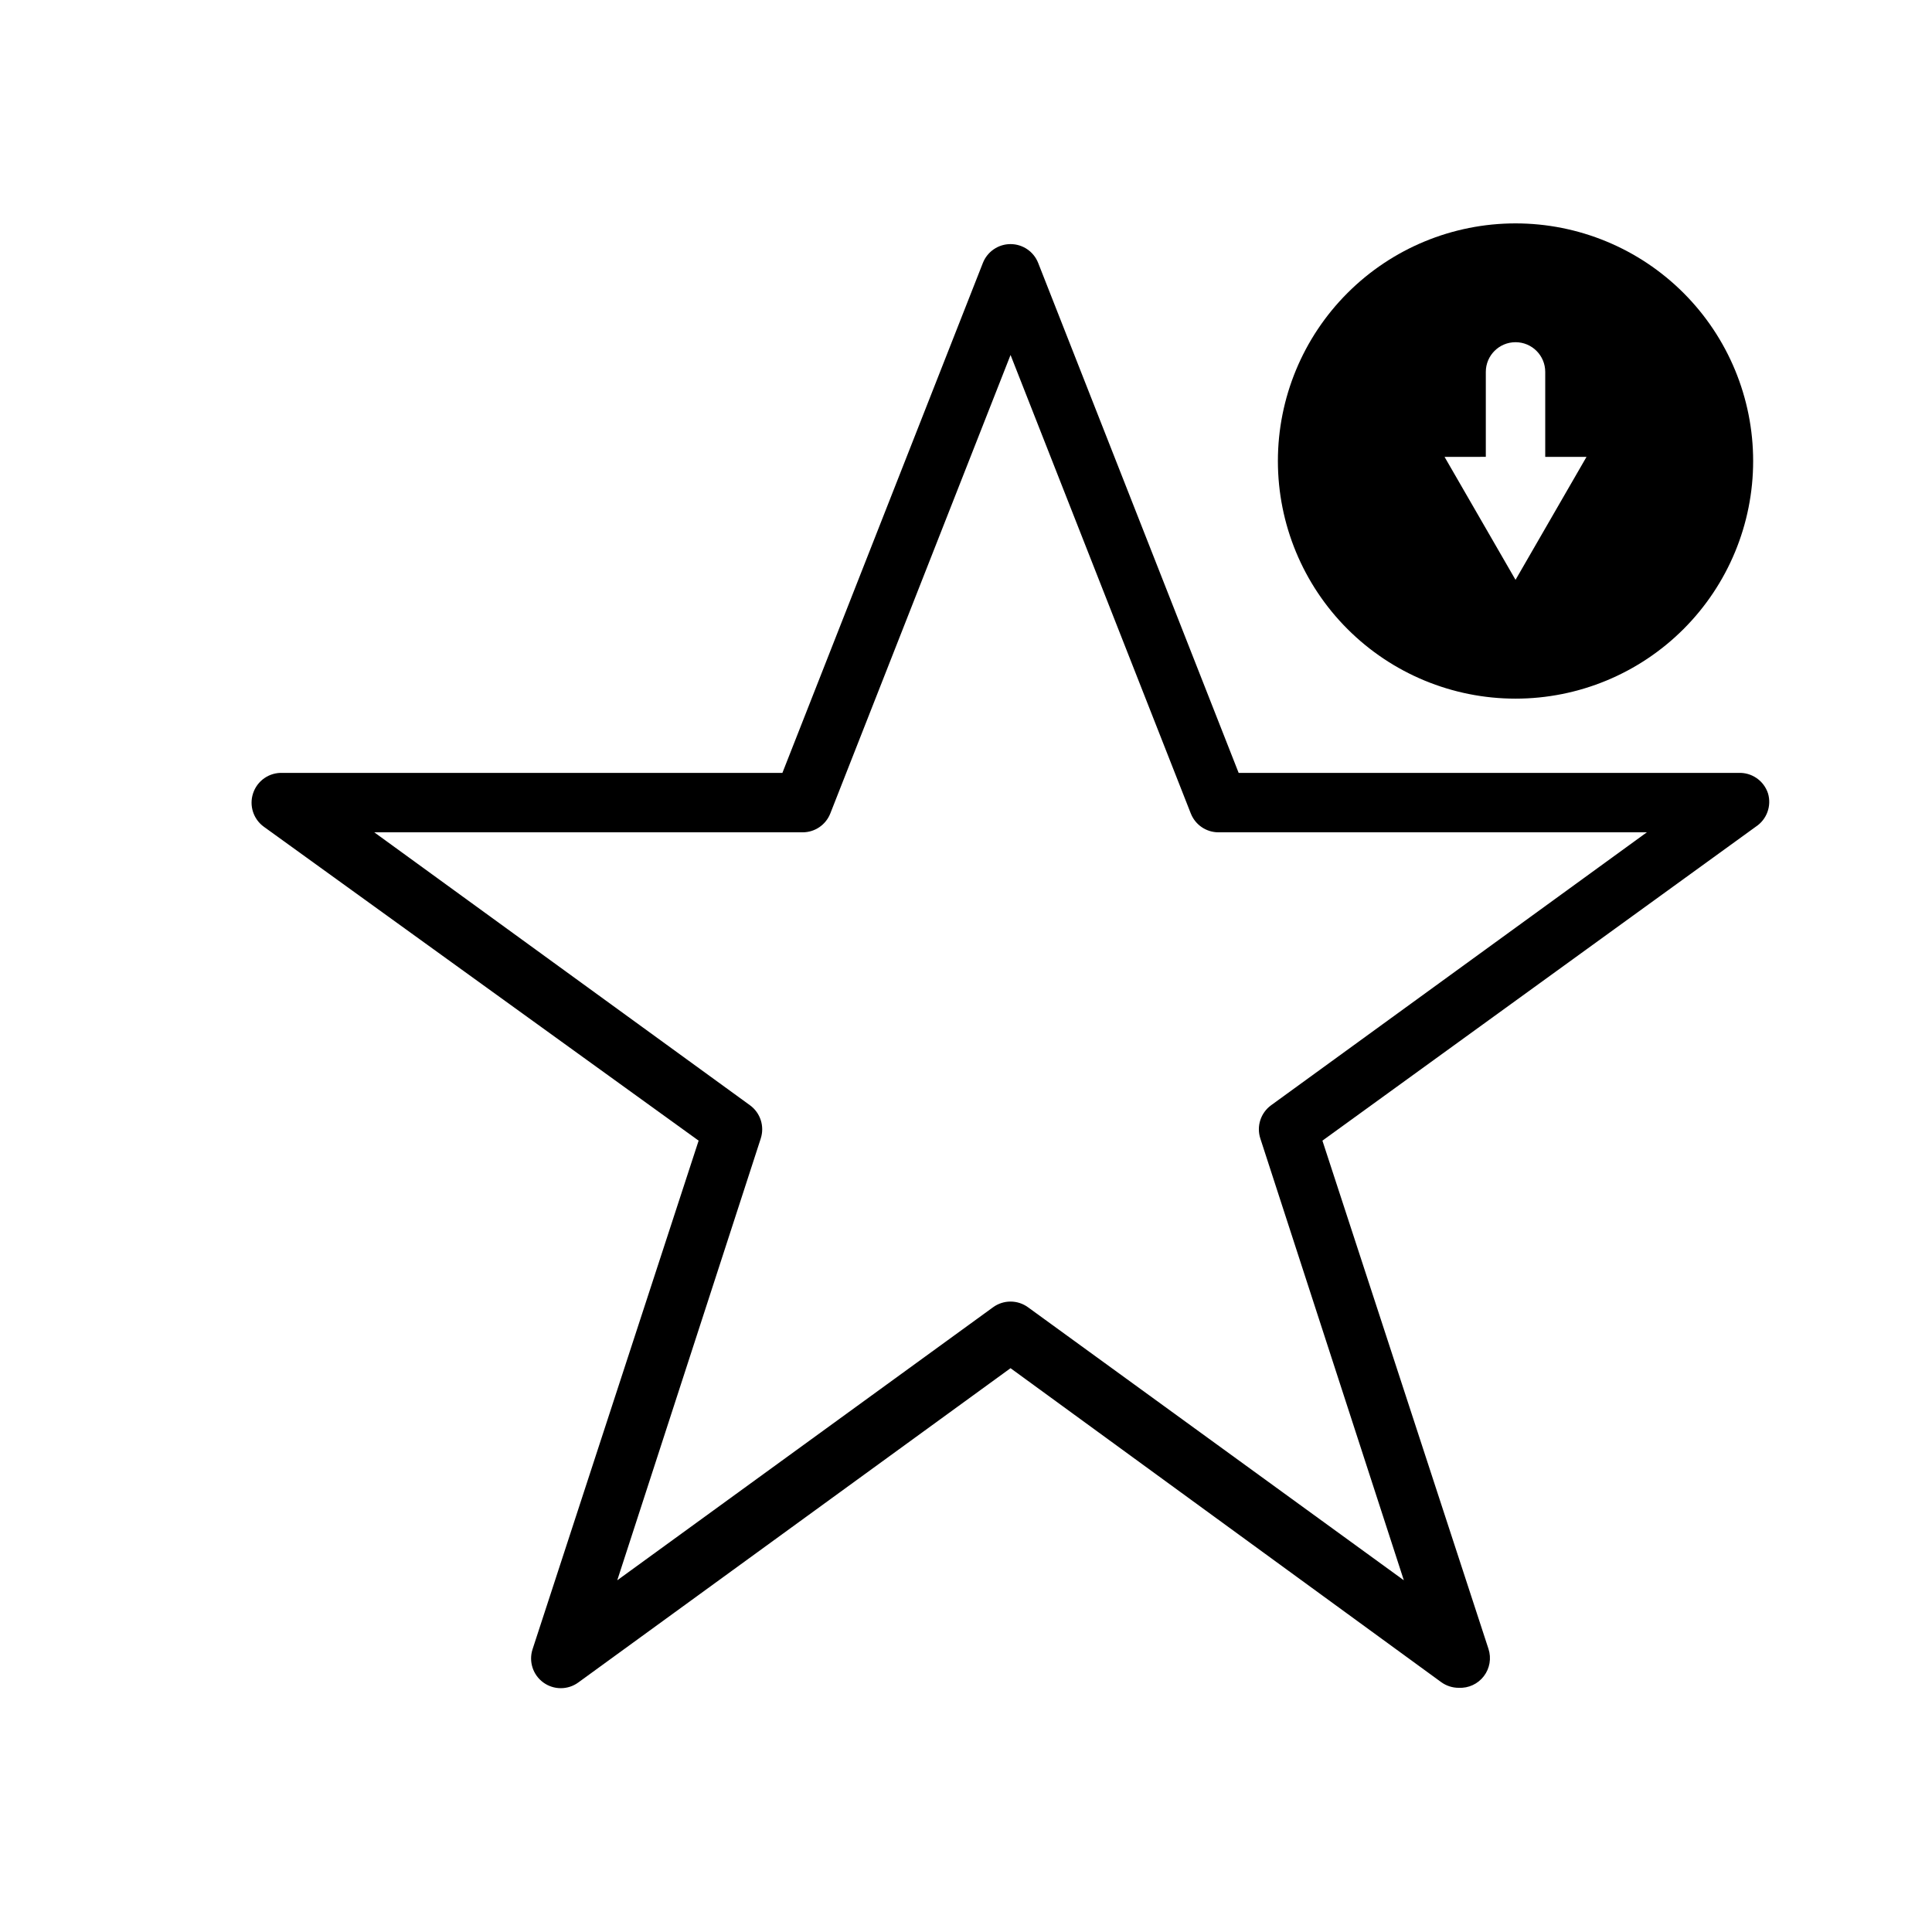
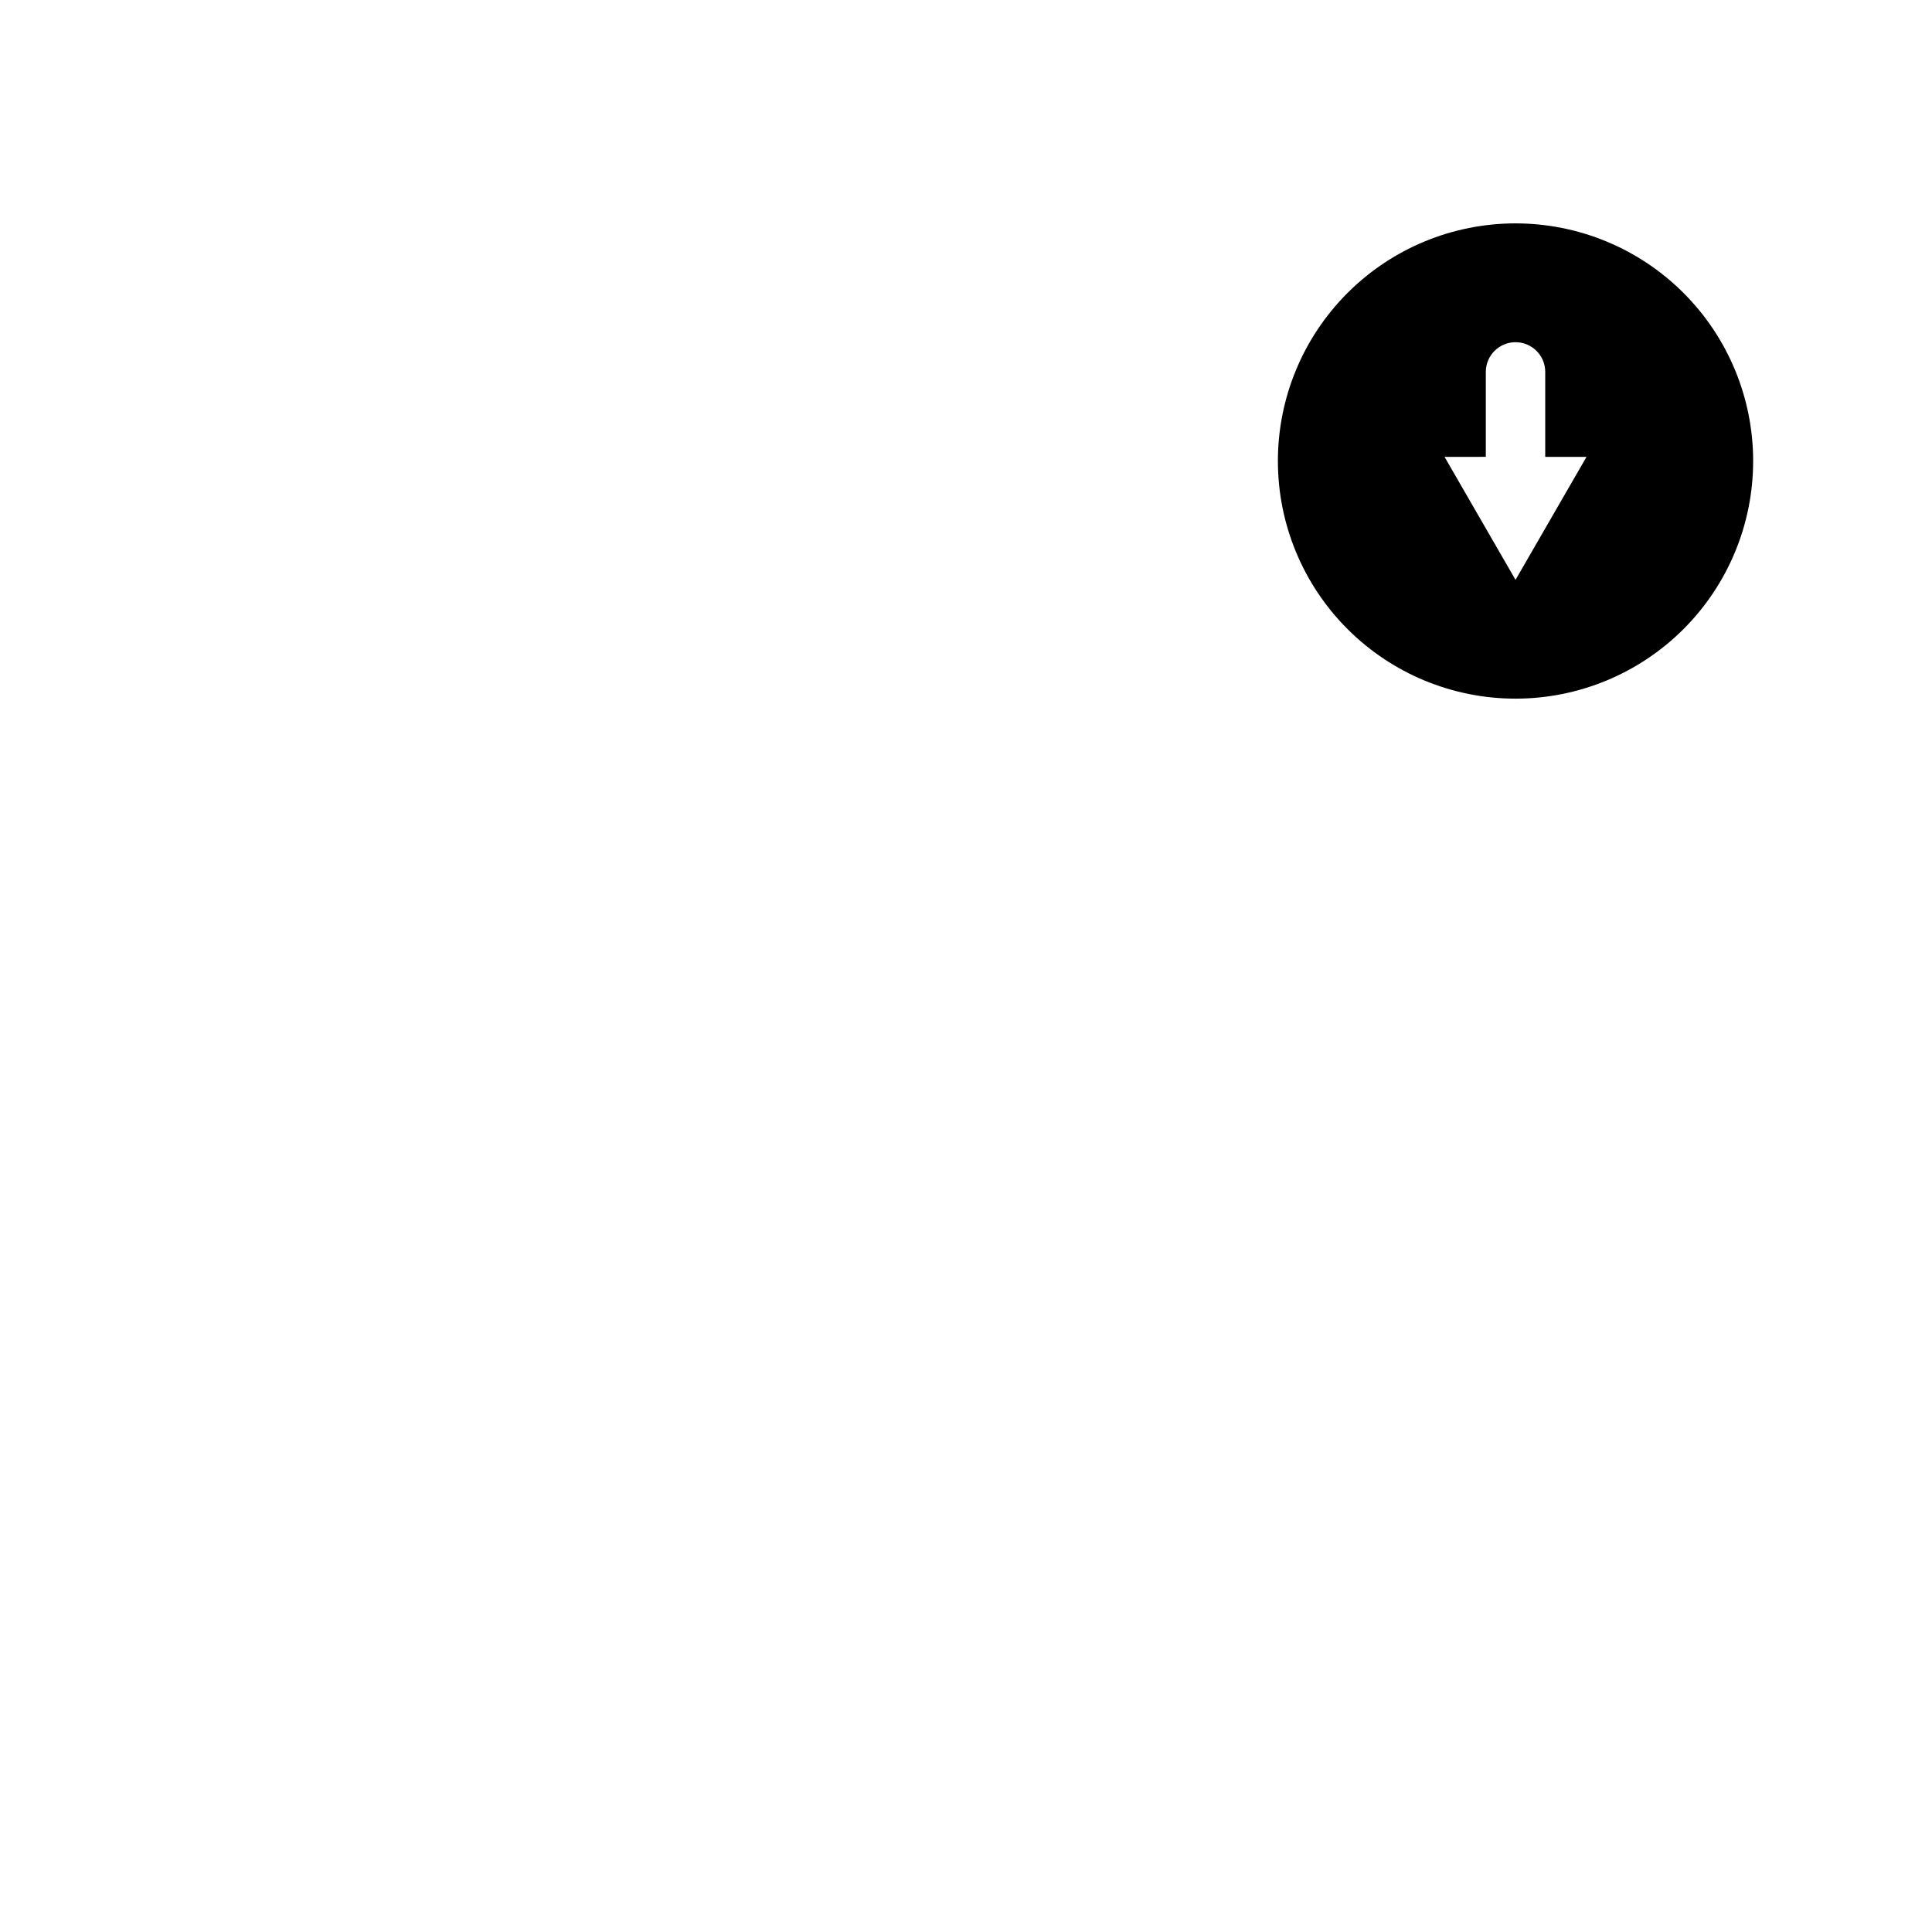
<svg xmlns="http://www.w3.org/2000/svg" fill="#000000" width="800px" height="800px" version="1.1" viewBox="144 144 512 512">
  <g>
-     <path d="m612.54 354.26c-1.098-3.379-4.324-5.606-7.871-5.43h-132.41l-53.137-135.16c-1.188-3.004-4.09-4.981-7.324-4.981-3.231 0-6.133 1.977-7.32 4.981l-53.137 135.16h-132.41c-3.547-0.176-6.773 2.051-7.871 5.43-1.066 3.242 0.078 6.805 2.832 8.816l115.25 83.207-44.004 134.77c-1.066 3.242 0.078 6.805 2.836 8.816 2.766 2.023 6.523 2.023 9.289 0l114.54-83.285 114.14 83.207c1.352 0.977 2.981 1.5 4.644 1.496 2.59 0.129 5.078-1.027 6.648-3.086 1.574-2.062 2.031-4.762 1.227-7.227l-44.008-134.69 114.86-83.207c2.902-1.906 4.215-5.488 3.227-8.816zm-131.7 82.656c-2.754 2.016-3.898 5.574-2.832 8.816l38.023 117.06-99.586-72.344c-2.766-2.023-6.519-2.023-9.289 0l-99.578 72.344 38.023-117.06h-0.004c1.066-3.242-0.078-6.801-2.832-8.816l-99.582-72.344h113.52c3.227 0.004 6.125-1.961 7.32-4.961l47.781-121.54 47.781 121.54h0.004c1.195 3 4.094 4.965 7.32 4.961h113.52z" />
    <path d="m545.63 203.2c-16.703 0-32.723 6.633-44.531 18.445-11.812 11.809-18.445 27.828-18.445 44.531 0 16.699 6.633 32.719 18.445 44.527 11.809 11.812 27.828 18.445 44.531 18.445 16.699 0 32.719-6.633 44.527-18.445 11.812-11.809 18.445-27.828 18.445-44.527 0-16.703-6.633-32.723-18.445-44.531-11.809-11.812-27.828-18.445-44.527-18.445zm0 94.465-18.812-32.59 10.938-0.004v-22.512c0-4.348 3.527-7.871 7.875-7.871 4.348 0 7.871 3.523 7.871 7.871v22.516h10.941z" />
  </g>
</svg>